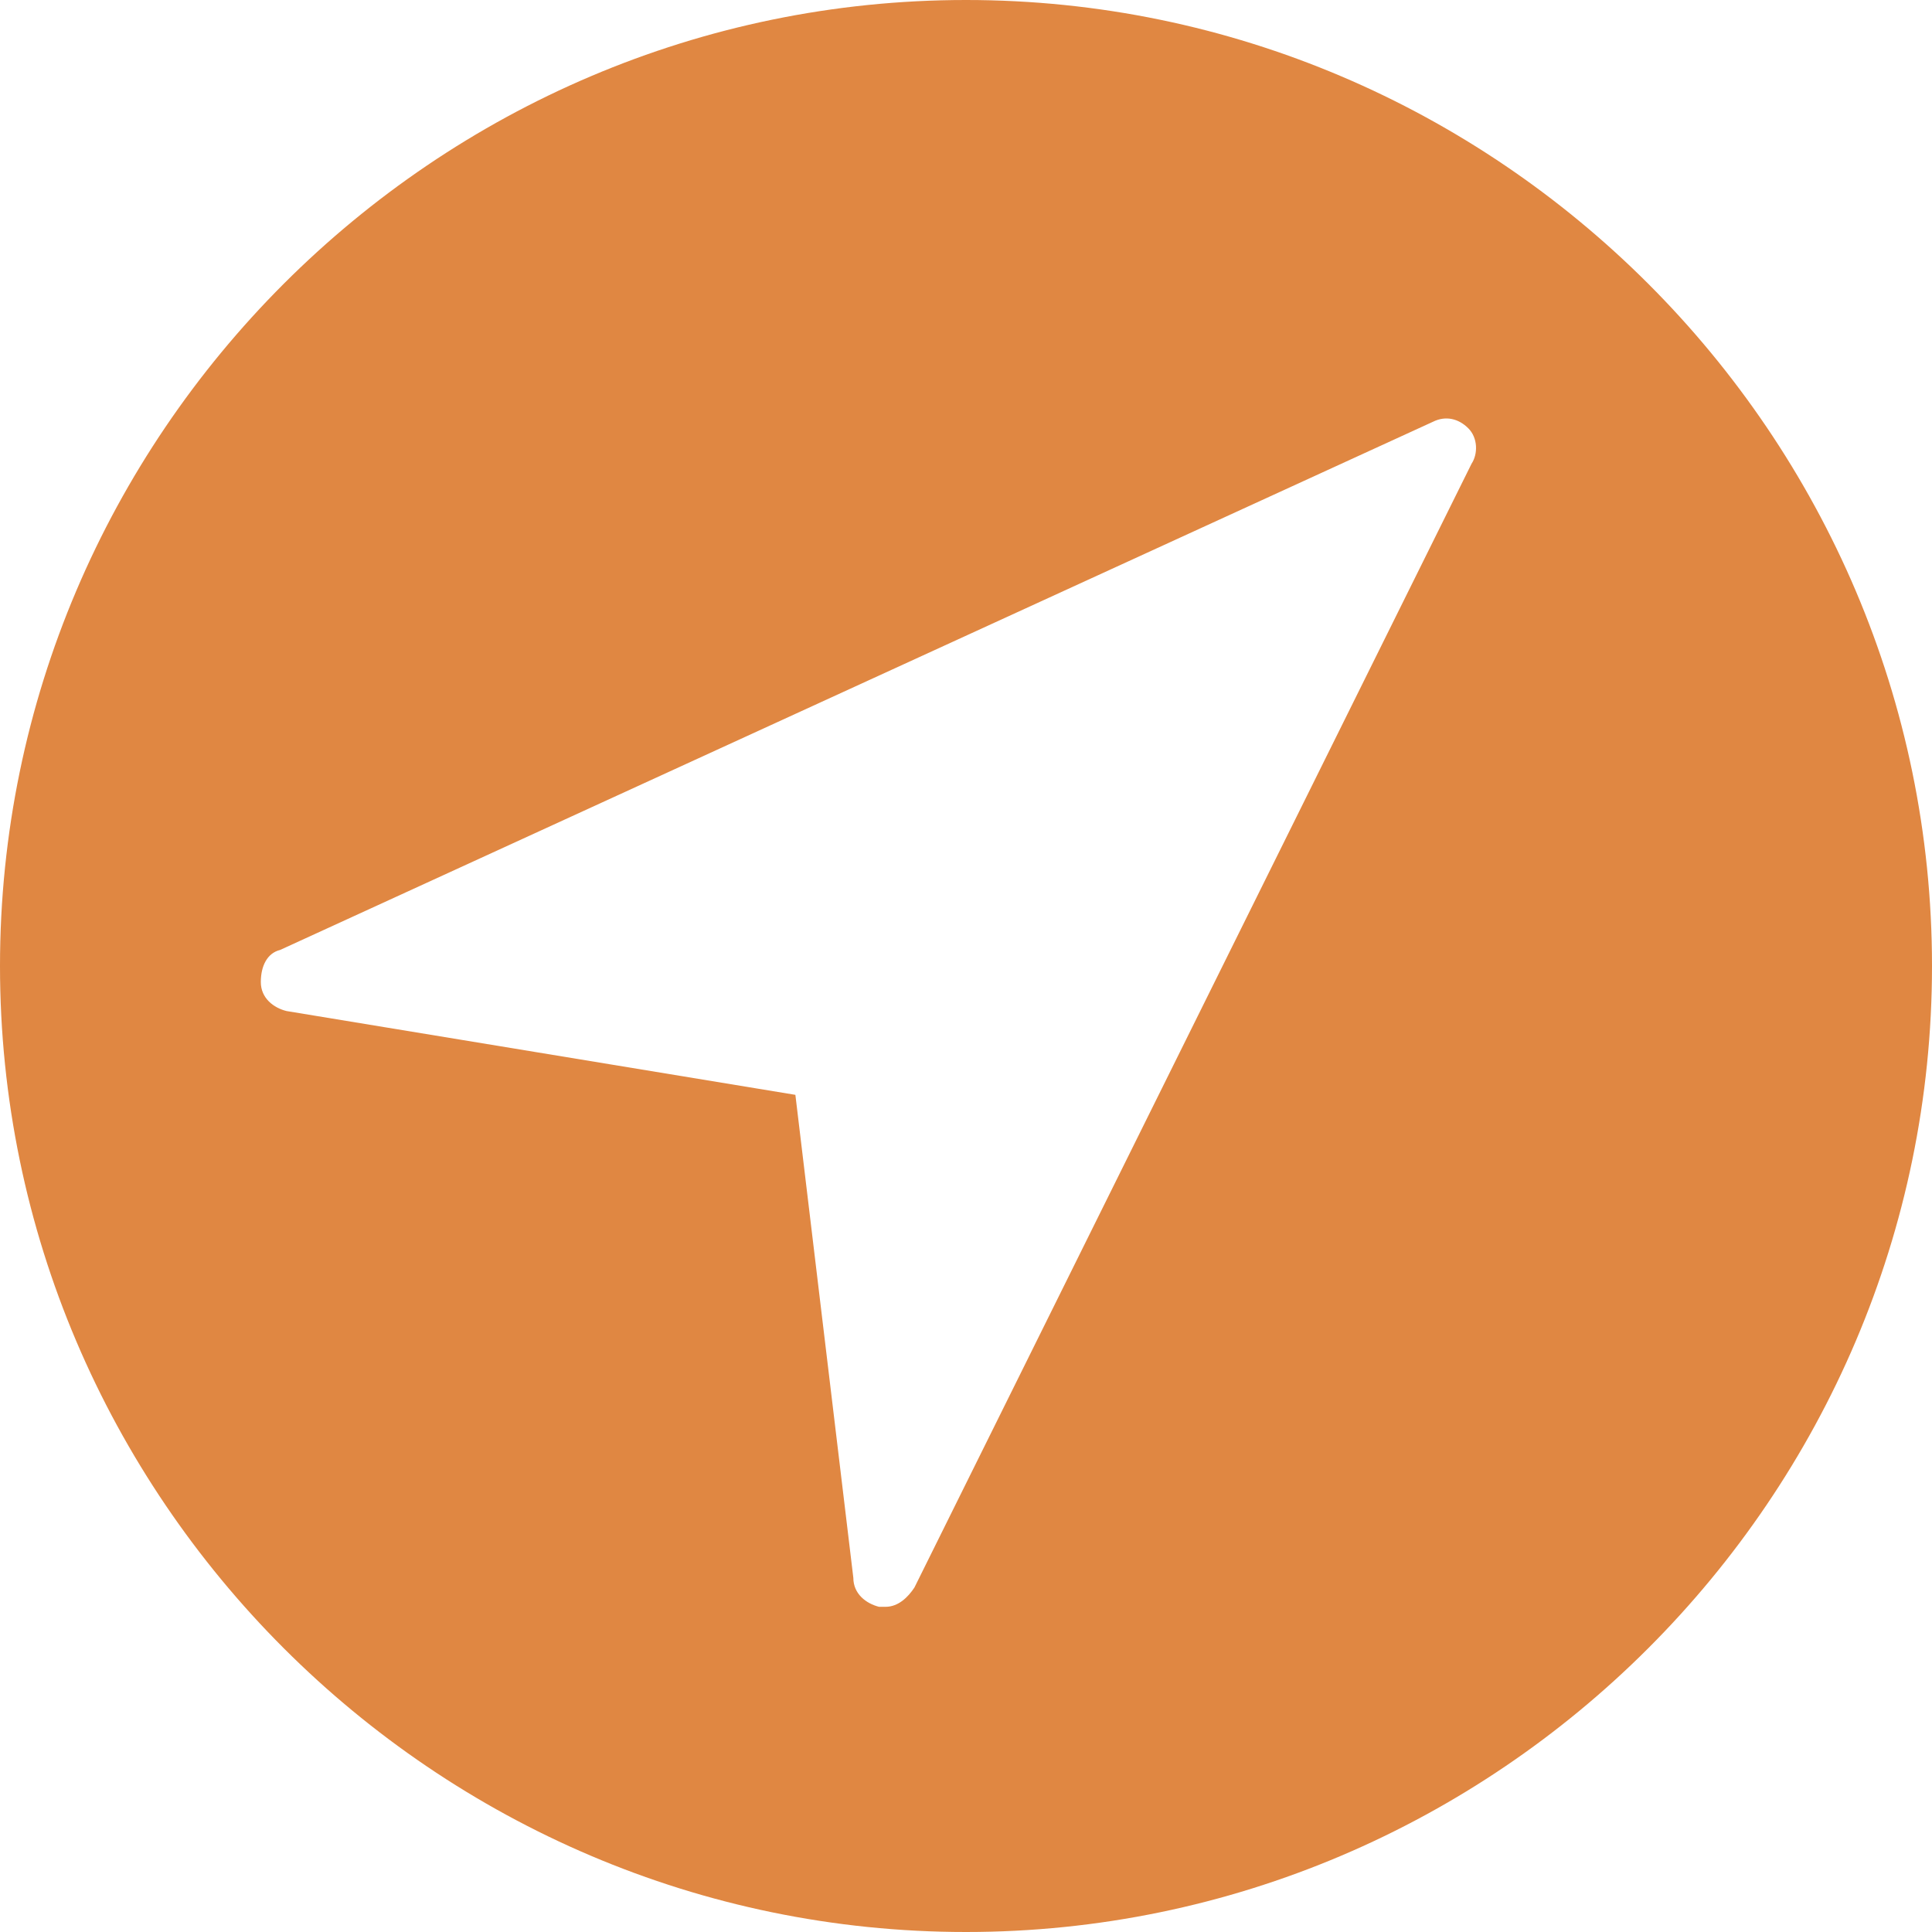
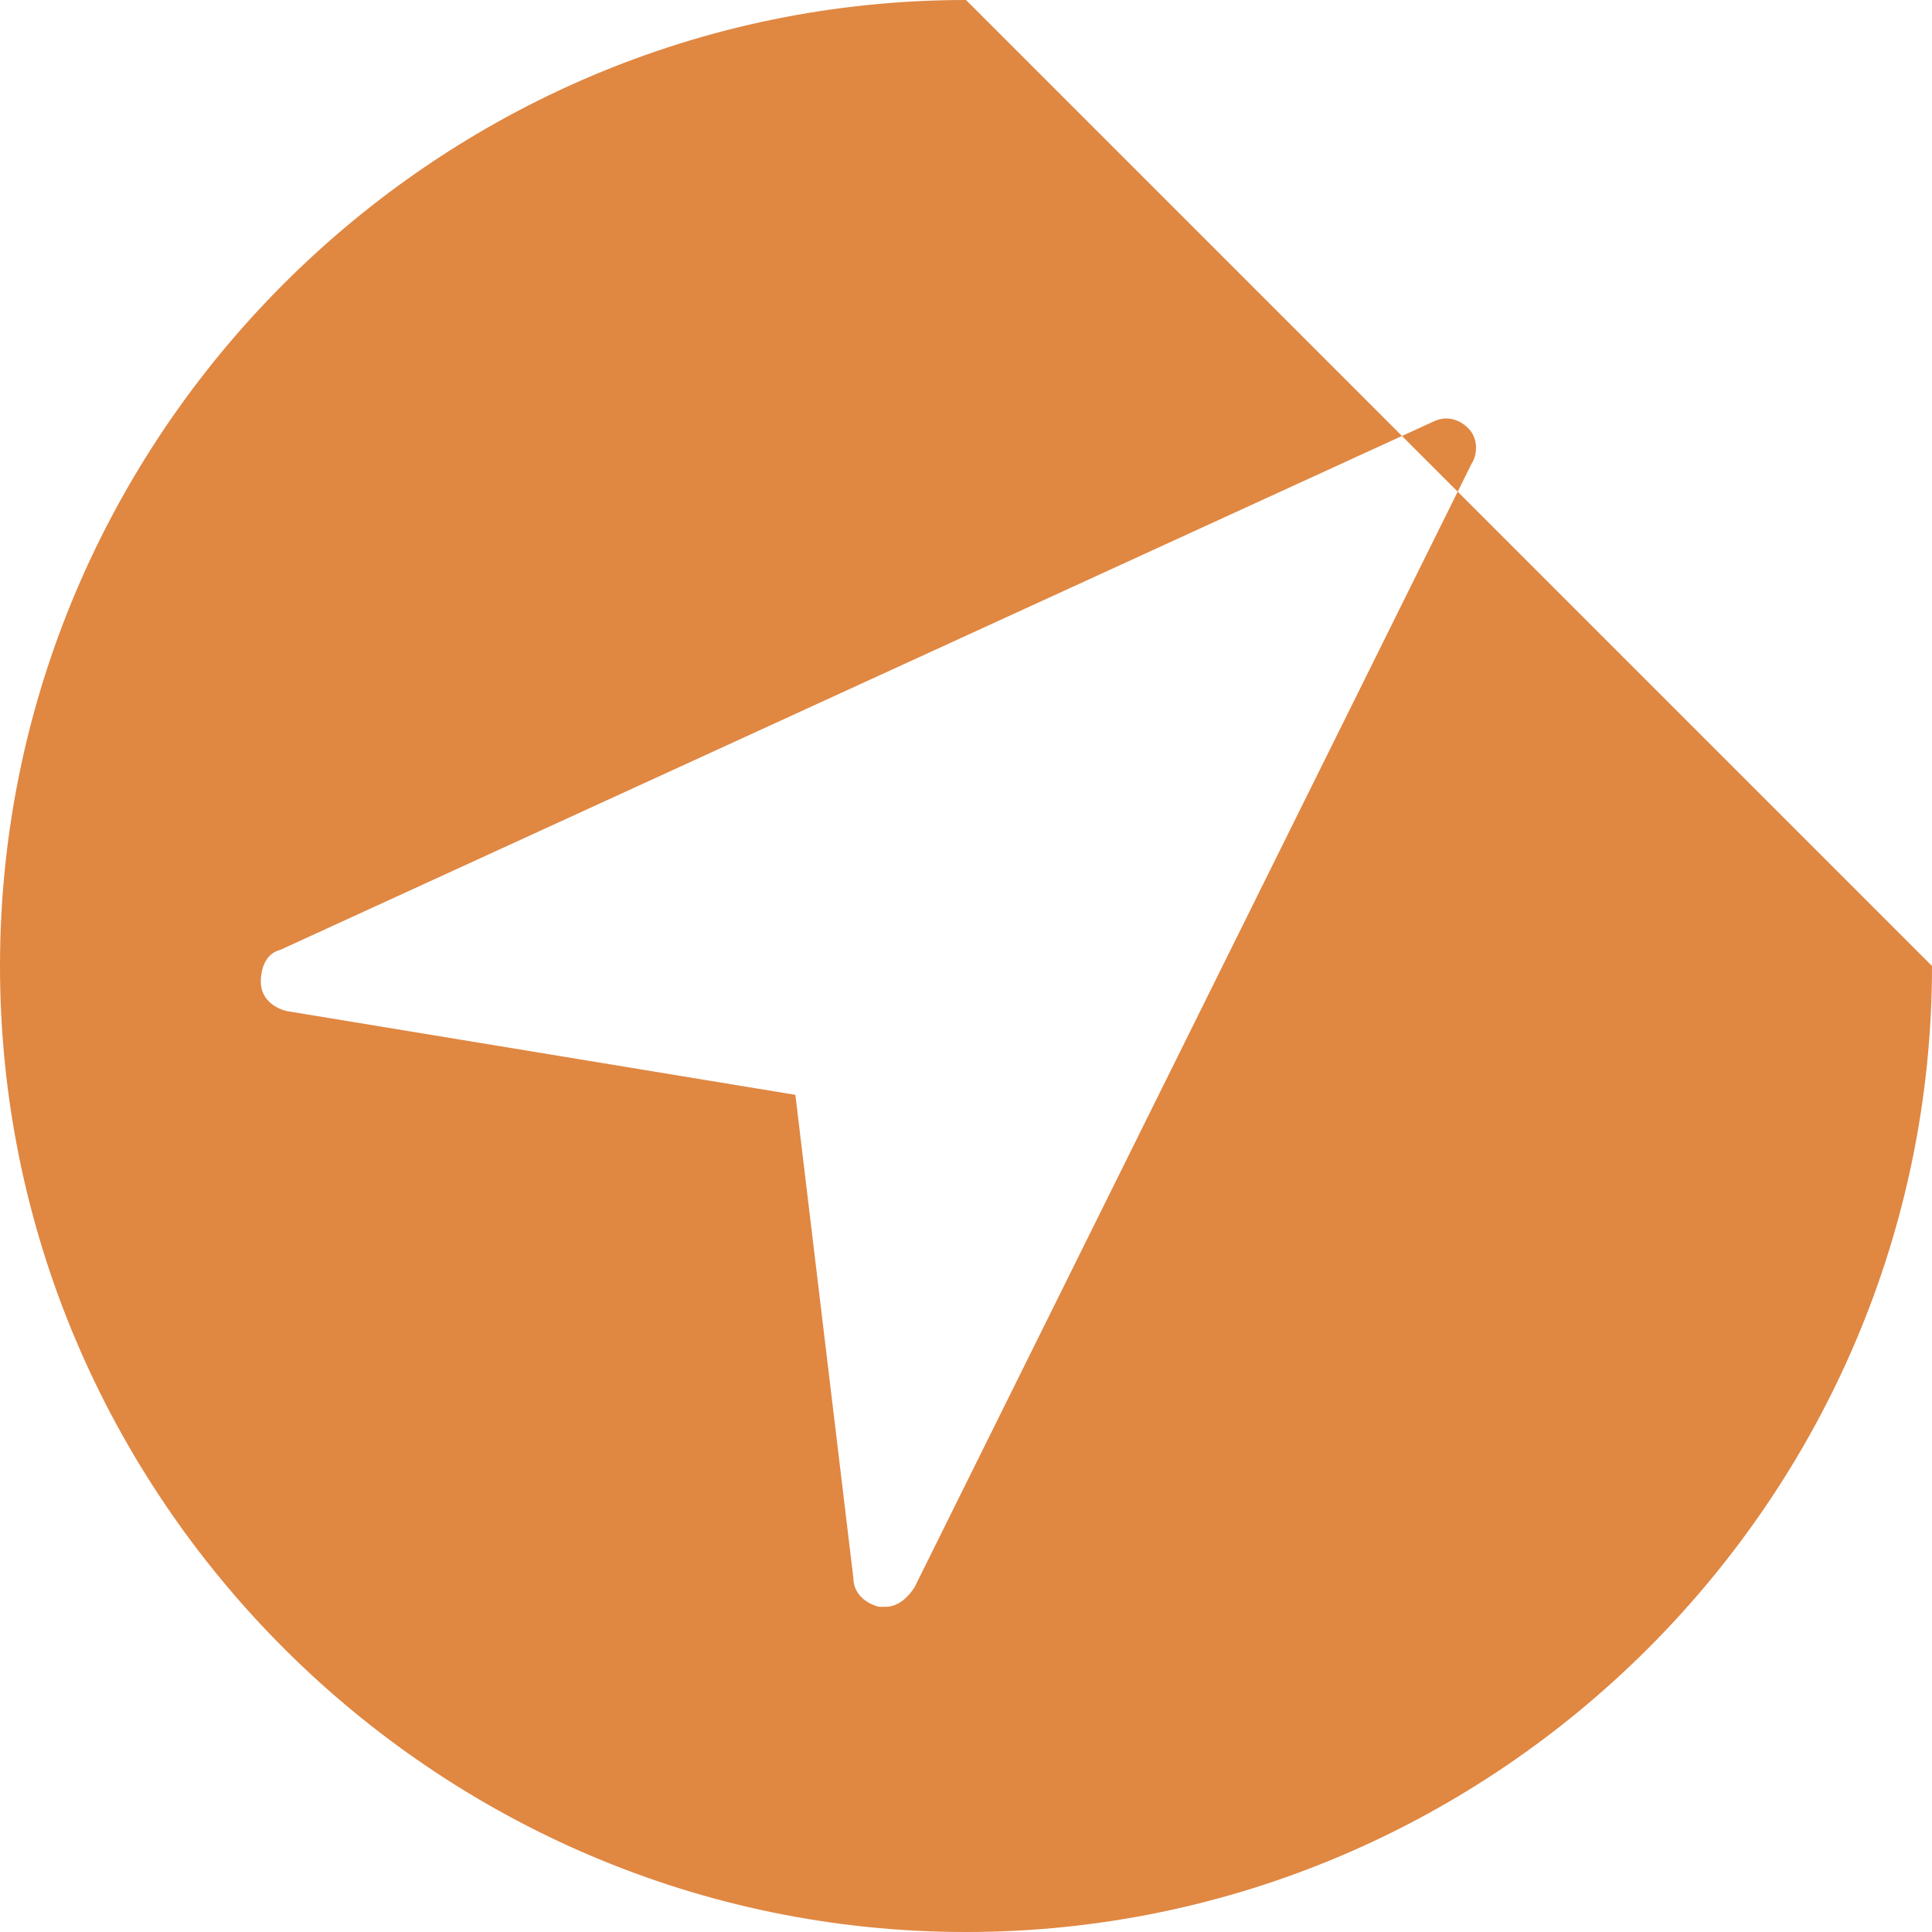
<svg xmlns="http://www.w3.org/2000/svg" width="16" height="16" viewBox="0 0 16 16" fill="none">
-   <path d="M8 0C3.6 0 0 3.6 0 8C0 12.4 3.6 16 8 16C12.4 16 16 12.4 16 8C16 3.6 12.4 0 8 0ZM12.187 3.84L7.573 13.147C7.52 13.227 7.44 13.307 7.333 13.307C7.307 13.307 7.307 13.307 7.28 13.307C7.173 13.28 7.067 13.2 7.067 13.067L6.587 9.067L2.373 8.373C2.267 8.347 2.16 8.267 2.16 8.133C2.16 8 2.213 7.893 2.32 7.867L11.867 3.493C11.973 3.44 12.08 3.467 12.16 3.547C12.24 3.627 12.24 3.76 12.187 3.84Z" fill="#E08742" />
+   <path d="M8 0C3.6 0 0 3.6 0 8C0 12.4 3.6 16 8 16C12.4 16 16 12.4 16 8ZM12.187 3.84L7.573 13.147C7.52 13.227 7.44 13.307 7.333 13.307C7.307 13.307 7.307 13.307 7.28 13.307C7.173 13.28 7.067 13.2 7.067 13.067L6.587 9.067L2.373 8.373C2.267 8.347 2.16 8.267 2.16 8.133C2.16 8 2.213 7.893 2.32 7.867L11.867 3.493C11.973 3.44 12.08 3.467 12.16 3.547C12.24 3.627 12.24 3.76 12.187 3.84Z" fill="#E08742" />
</svg>